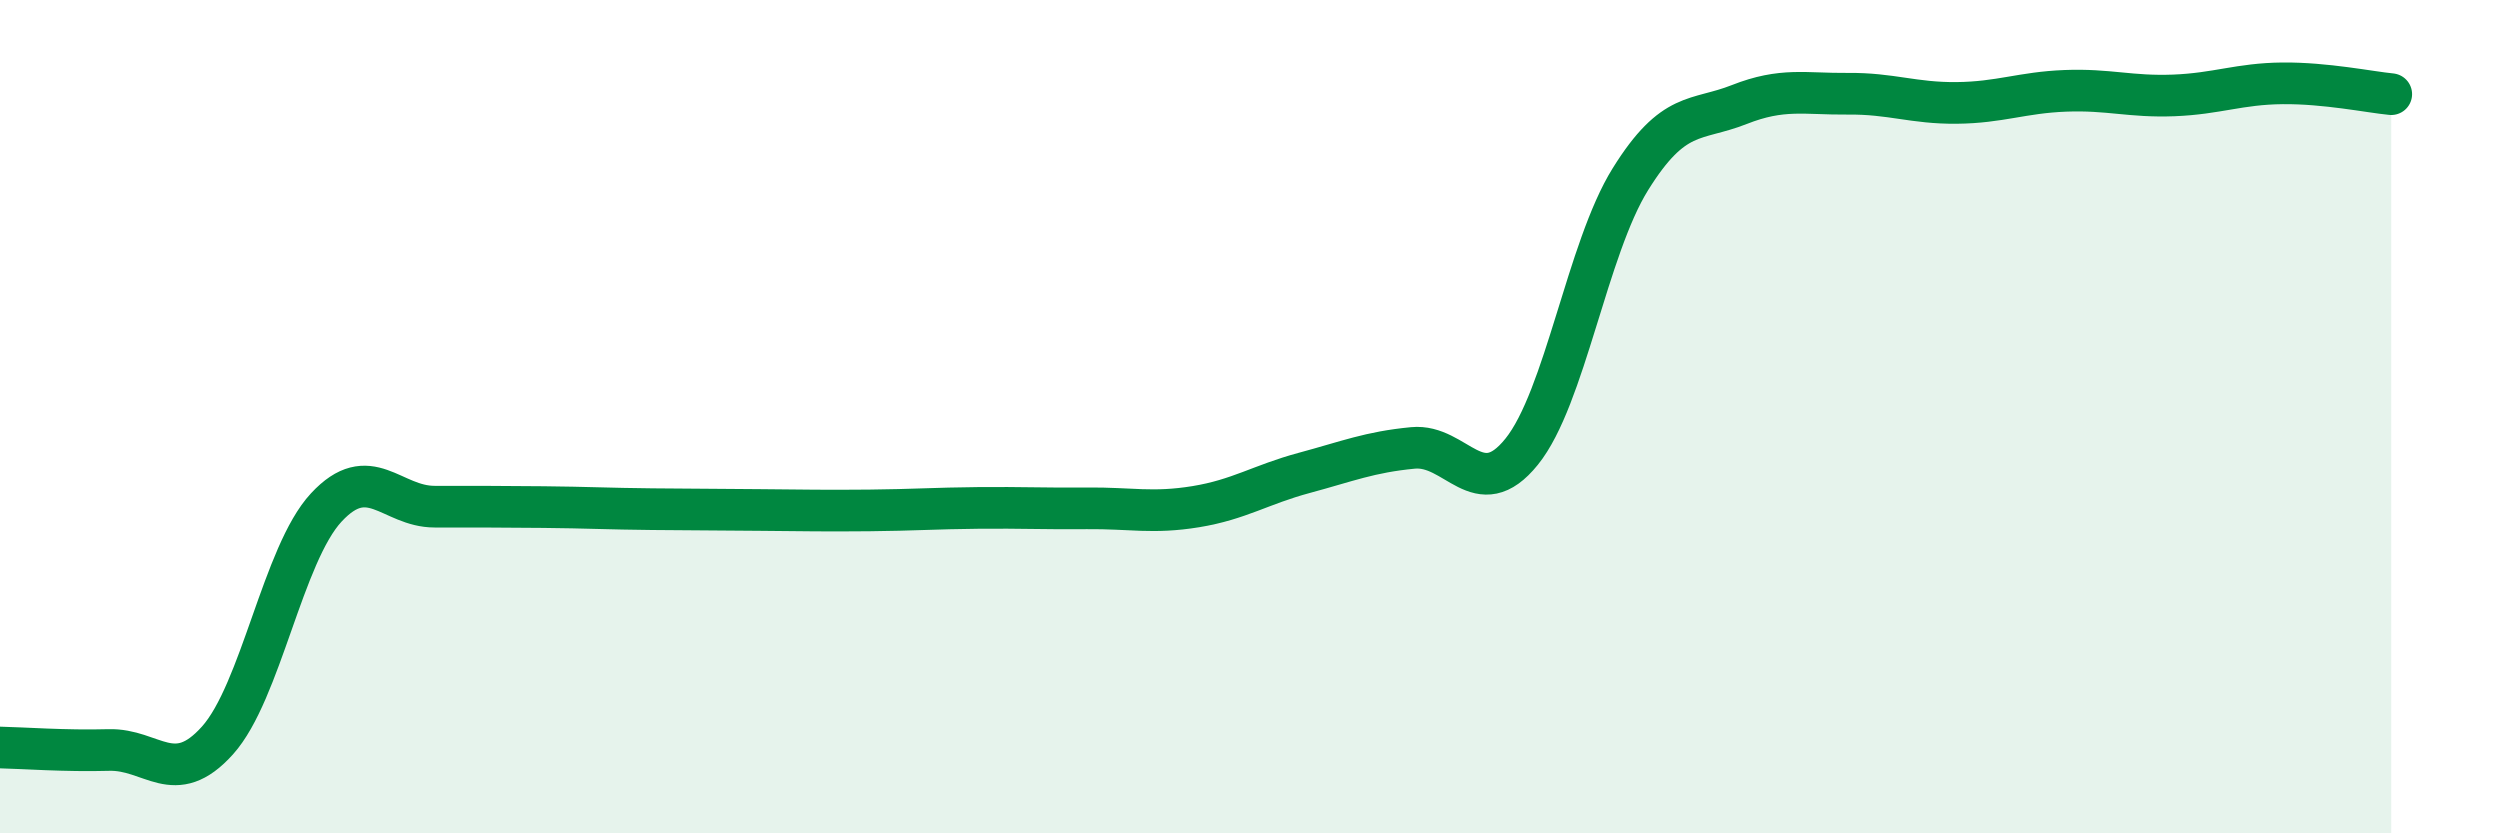
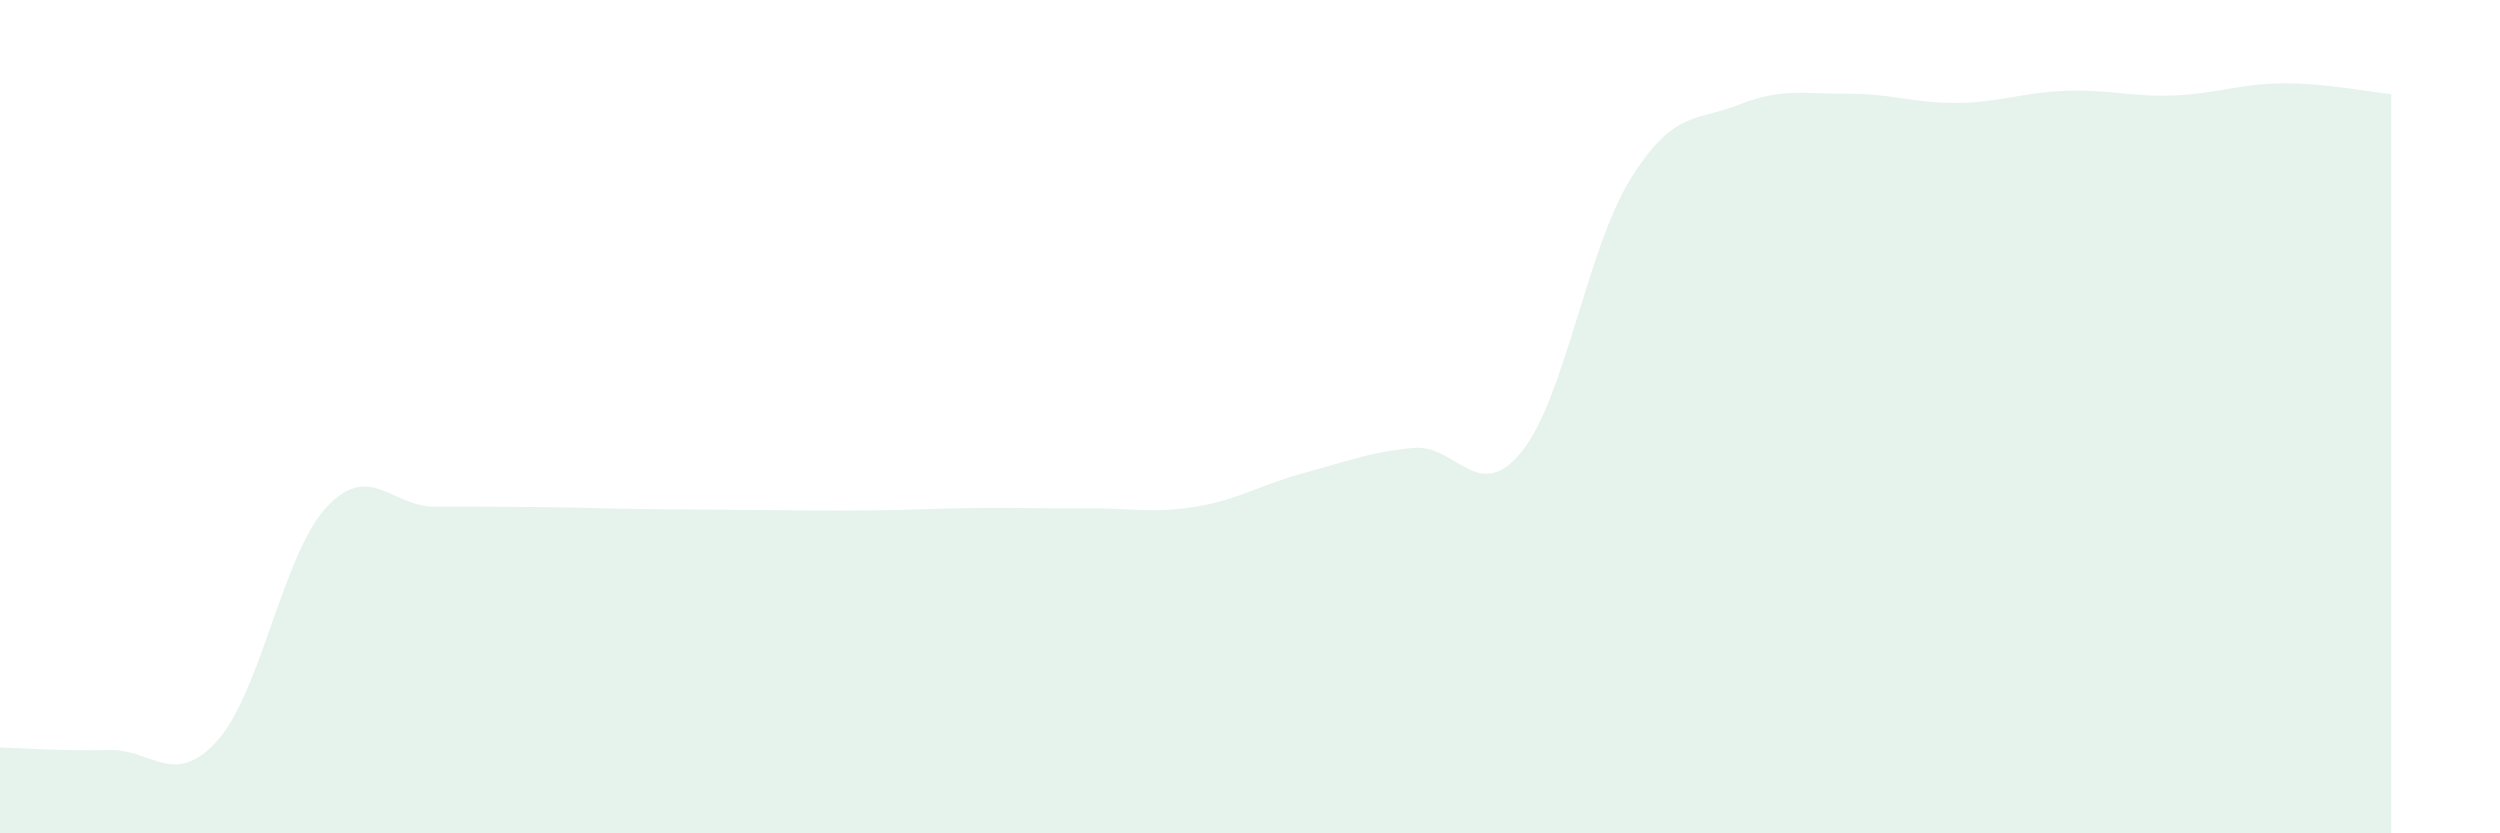
<svg xmlns="http://www.w3.org/2000/svg" width="60" height="20" viewBox="0 0 60 20">
  <path d="M 0,17.94 C 0.52,17.95 1.57,18.03 2.61,18 C 3.65,17.97 4.18,18.93 5.22,17.77 C 6.26,16.61 6.79,13.3 7.83,12.18 C 8.87,11.06 9.39,12.16 10.43,12.16 C 11.47,12.16 12,12.16 13.04,12.17 C 14.08,12.18 14.61,12.21 15.65,12.22 C 16.69,12.23 17.22,12.23 18.26,12.24 C 19.3,12.25 19.83,12.26 20.87,12.25 C 21.91,12.24 22.44,12.2 23.48,12.19 C 24.52,12.18 25.05,12.21 26.09,12.2 C 27.13,12.19 27.66,12.33 28.7,12.16 C 29.74,11.99 30.26,11.63 31.3,11.35 C 32.34,11.07 32.87,10.85 33.91,10.75 C 34.95,10.65 35.48,12.13 36.52,10.84 C 37.56,9.55 38.09,5.97 39.13,4.3 C 40.17,2.63 40.7,2.92 41.74,2.51 C 42.78,2.1 43.31,2.26 44.35,2.25 C 45.39,2.24 45.92,2.48 46.96,2.47 C 48,2.46 48.53,2.22 49.57,2.18 C 50.61,2.14 51.13,2.33 52.17,2.29 C 53.21,2.25 53.74,2.01 54.78,2 C 55.82,1.99 56.87,2.21 57.39,2.26L57.39 20L0 20Z" fill="#008740" opacity="0.1" stroke-linecap="round" stroke-linejoin="round" />
-   <path d="M 0,17.94 C 0.52,17.95 1.57,18.03 2.61,18 C 3.65,17.97 4.18,18.93 5.22,17.77 C 6.26,16.61 6.79,13.3 7.83,12.18 C 8.87,11.06 9.39,12.16 10.43,12.16 C 11.47,12.16 12,12.16 13.04,12.17 C 14.08,12.18 14.61,12.21 15.65,12.22 C 16.69,12.23 17.22,12.23 18.26,12.24 C 19.3,12.25 19.83,12.26 20.87,12.25 C 21.91,12.24 22.44,12.2 23.48,12.19 C 24.52,12.18 25.05,12.21 26.09,12.2 C 27.13,12.19 27.66,12.33 28.7,12.16 C 29.74,11.99 30.26,11.63 31.3,11.35 C 32.34,11.07 32.87,10.85 33.91,10.75 C 34.95,10.65 35.48,12.13 36.52,10.84 C 37.56,9.55 38.09,5.97 39.13,4.3 C 40.17,2.63 40.7,2.92 41.74,2.51 C 42.78,2.1 43.31,2.26 44.35,2.25 C 45.39,2.24 45.92,2.48 46.96,2.47 C 48,2.46 48.53,2.22 49.57,2.18 C 50.61,2.14 51.13,2.33 52.17,2.29 C 53.21,2.25 53.74,2.01 54.78,2 C 55.82,1.99 56.87,2.21 57.39,2.26" stroke="#008740" stroke-width="1" fill="none" stroke-linecap="round" stroke-linejoin="round" />
</svg>